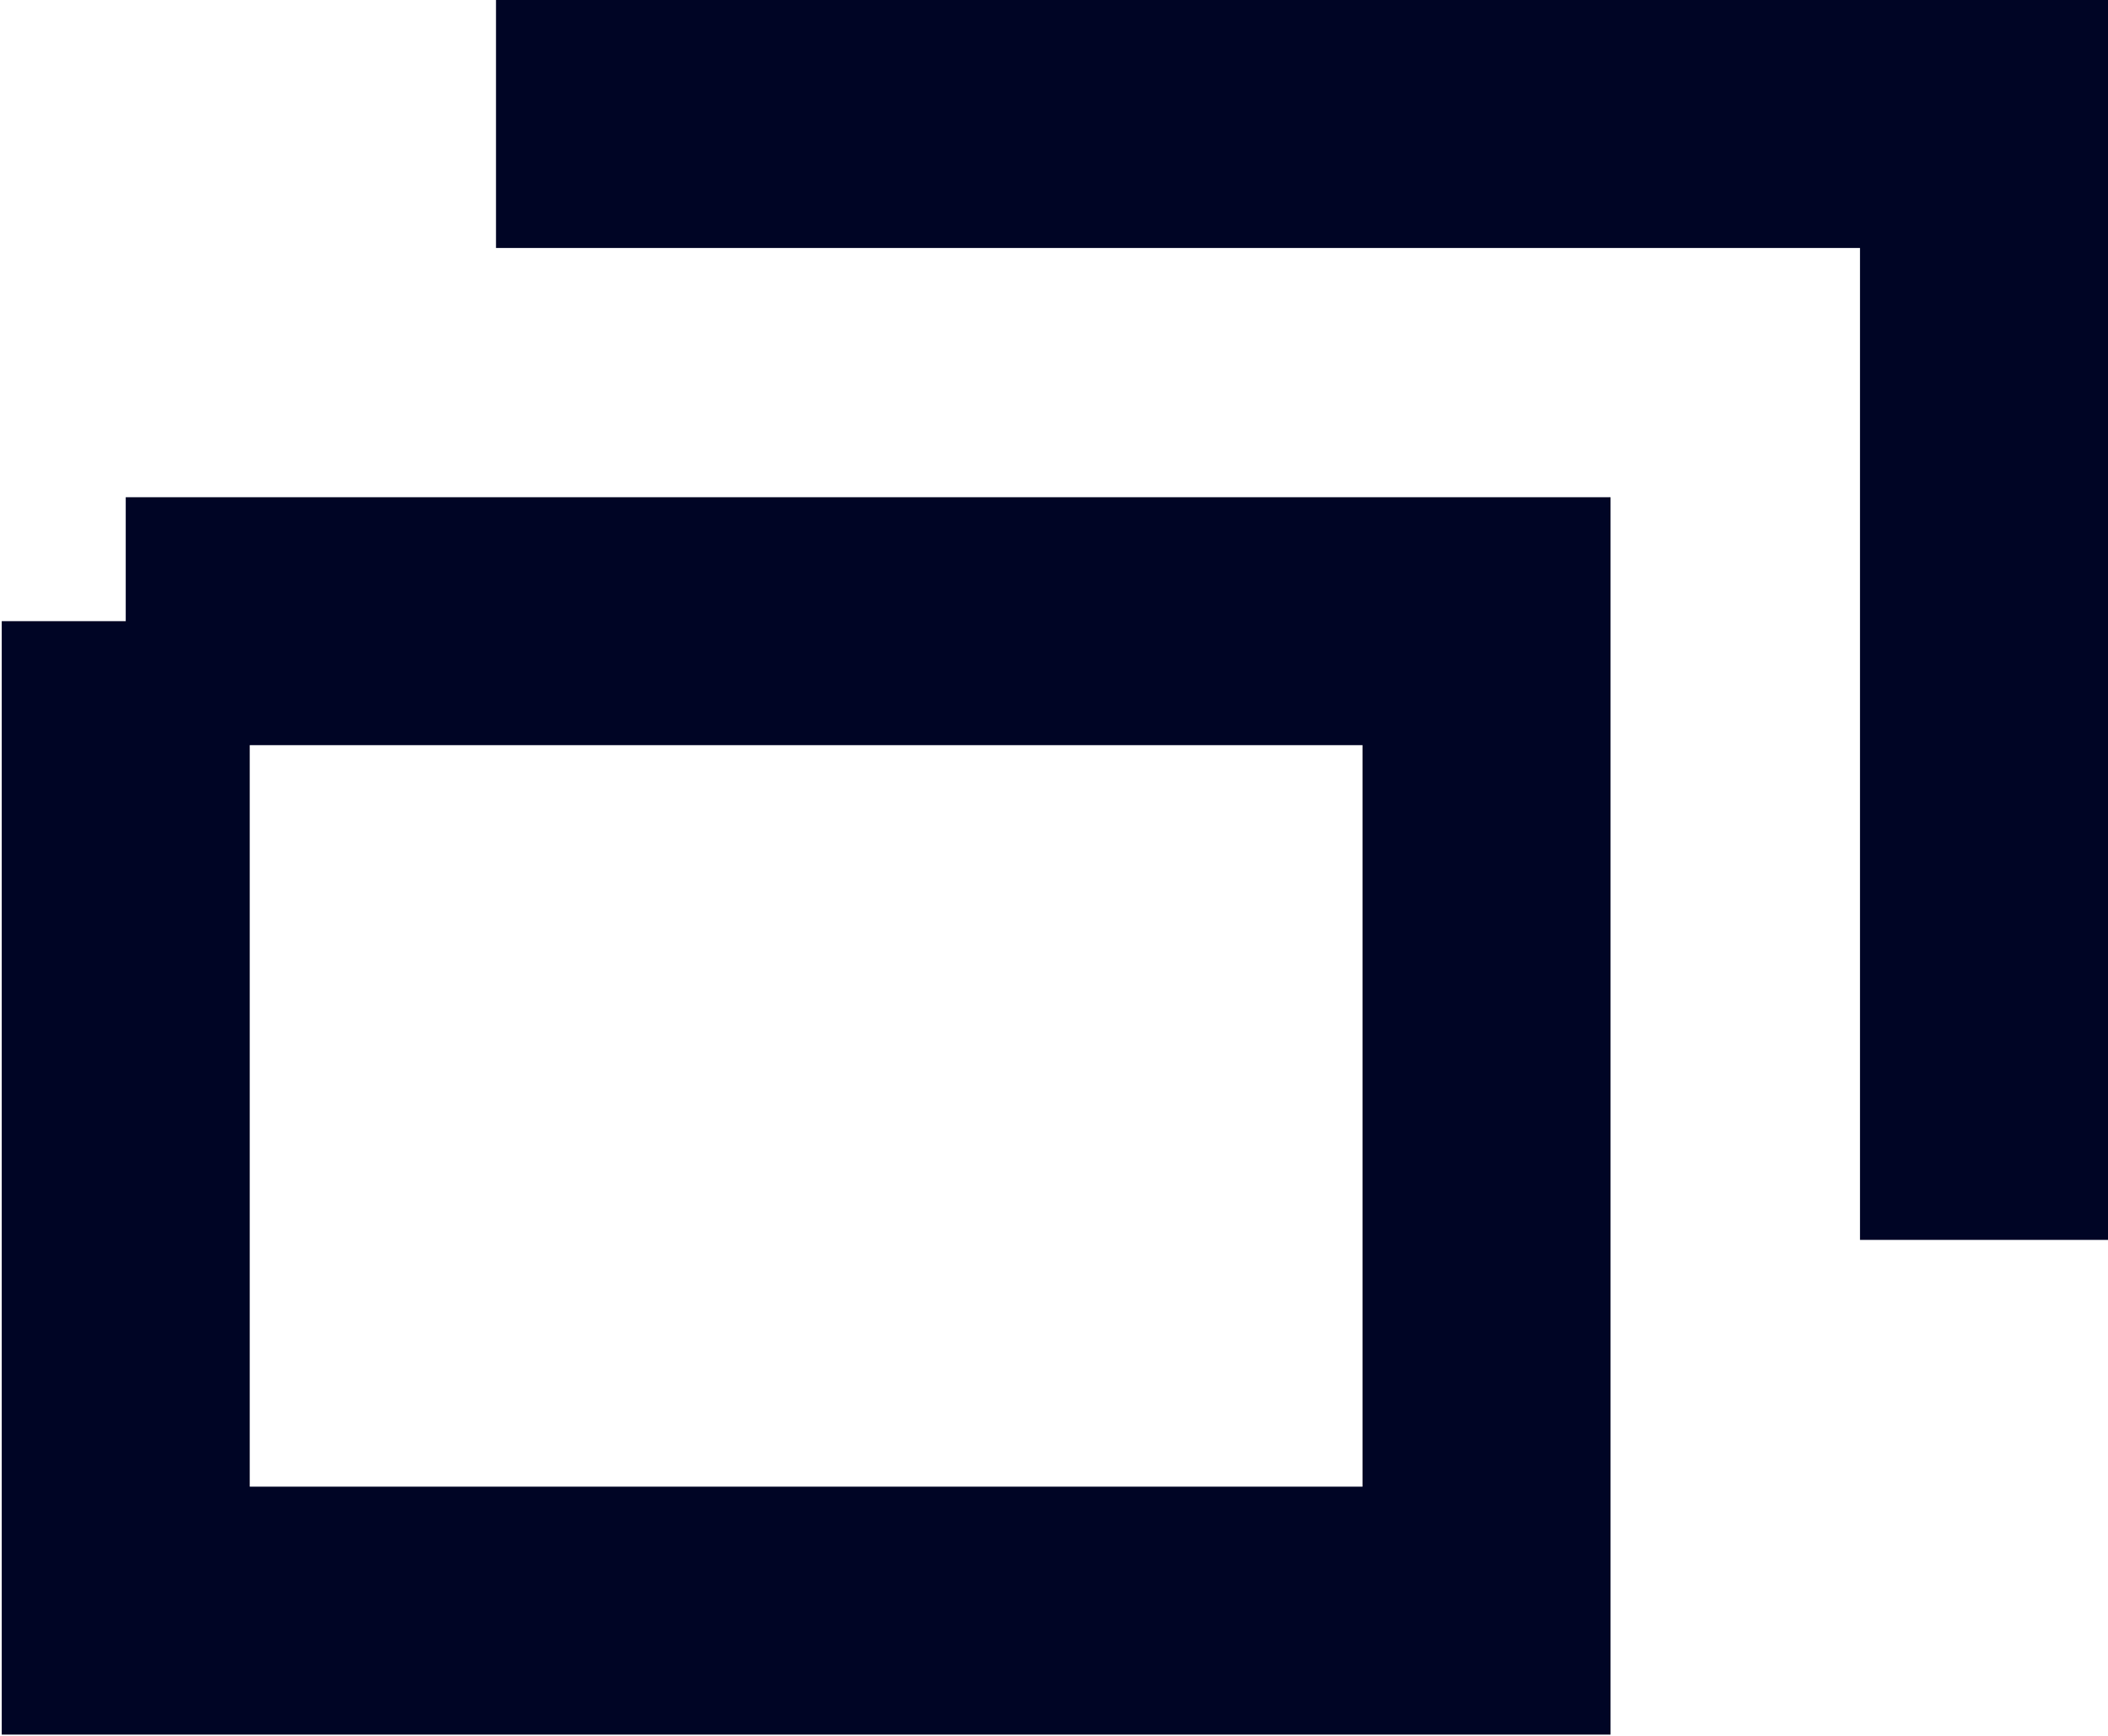
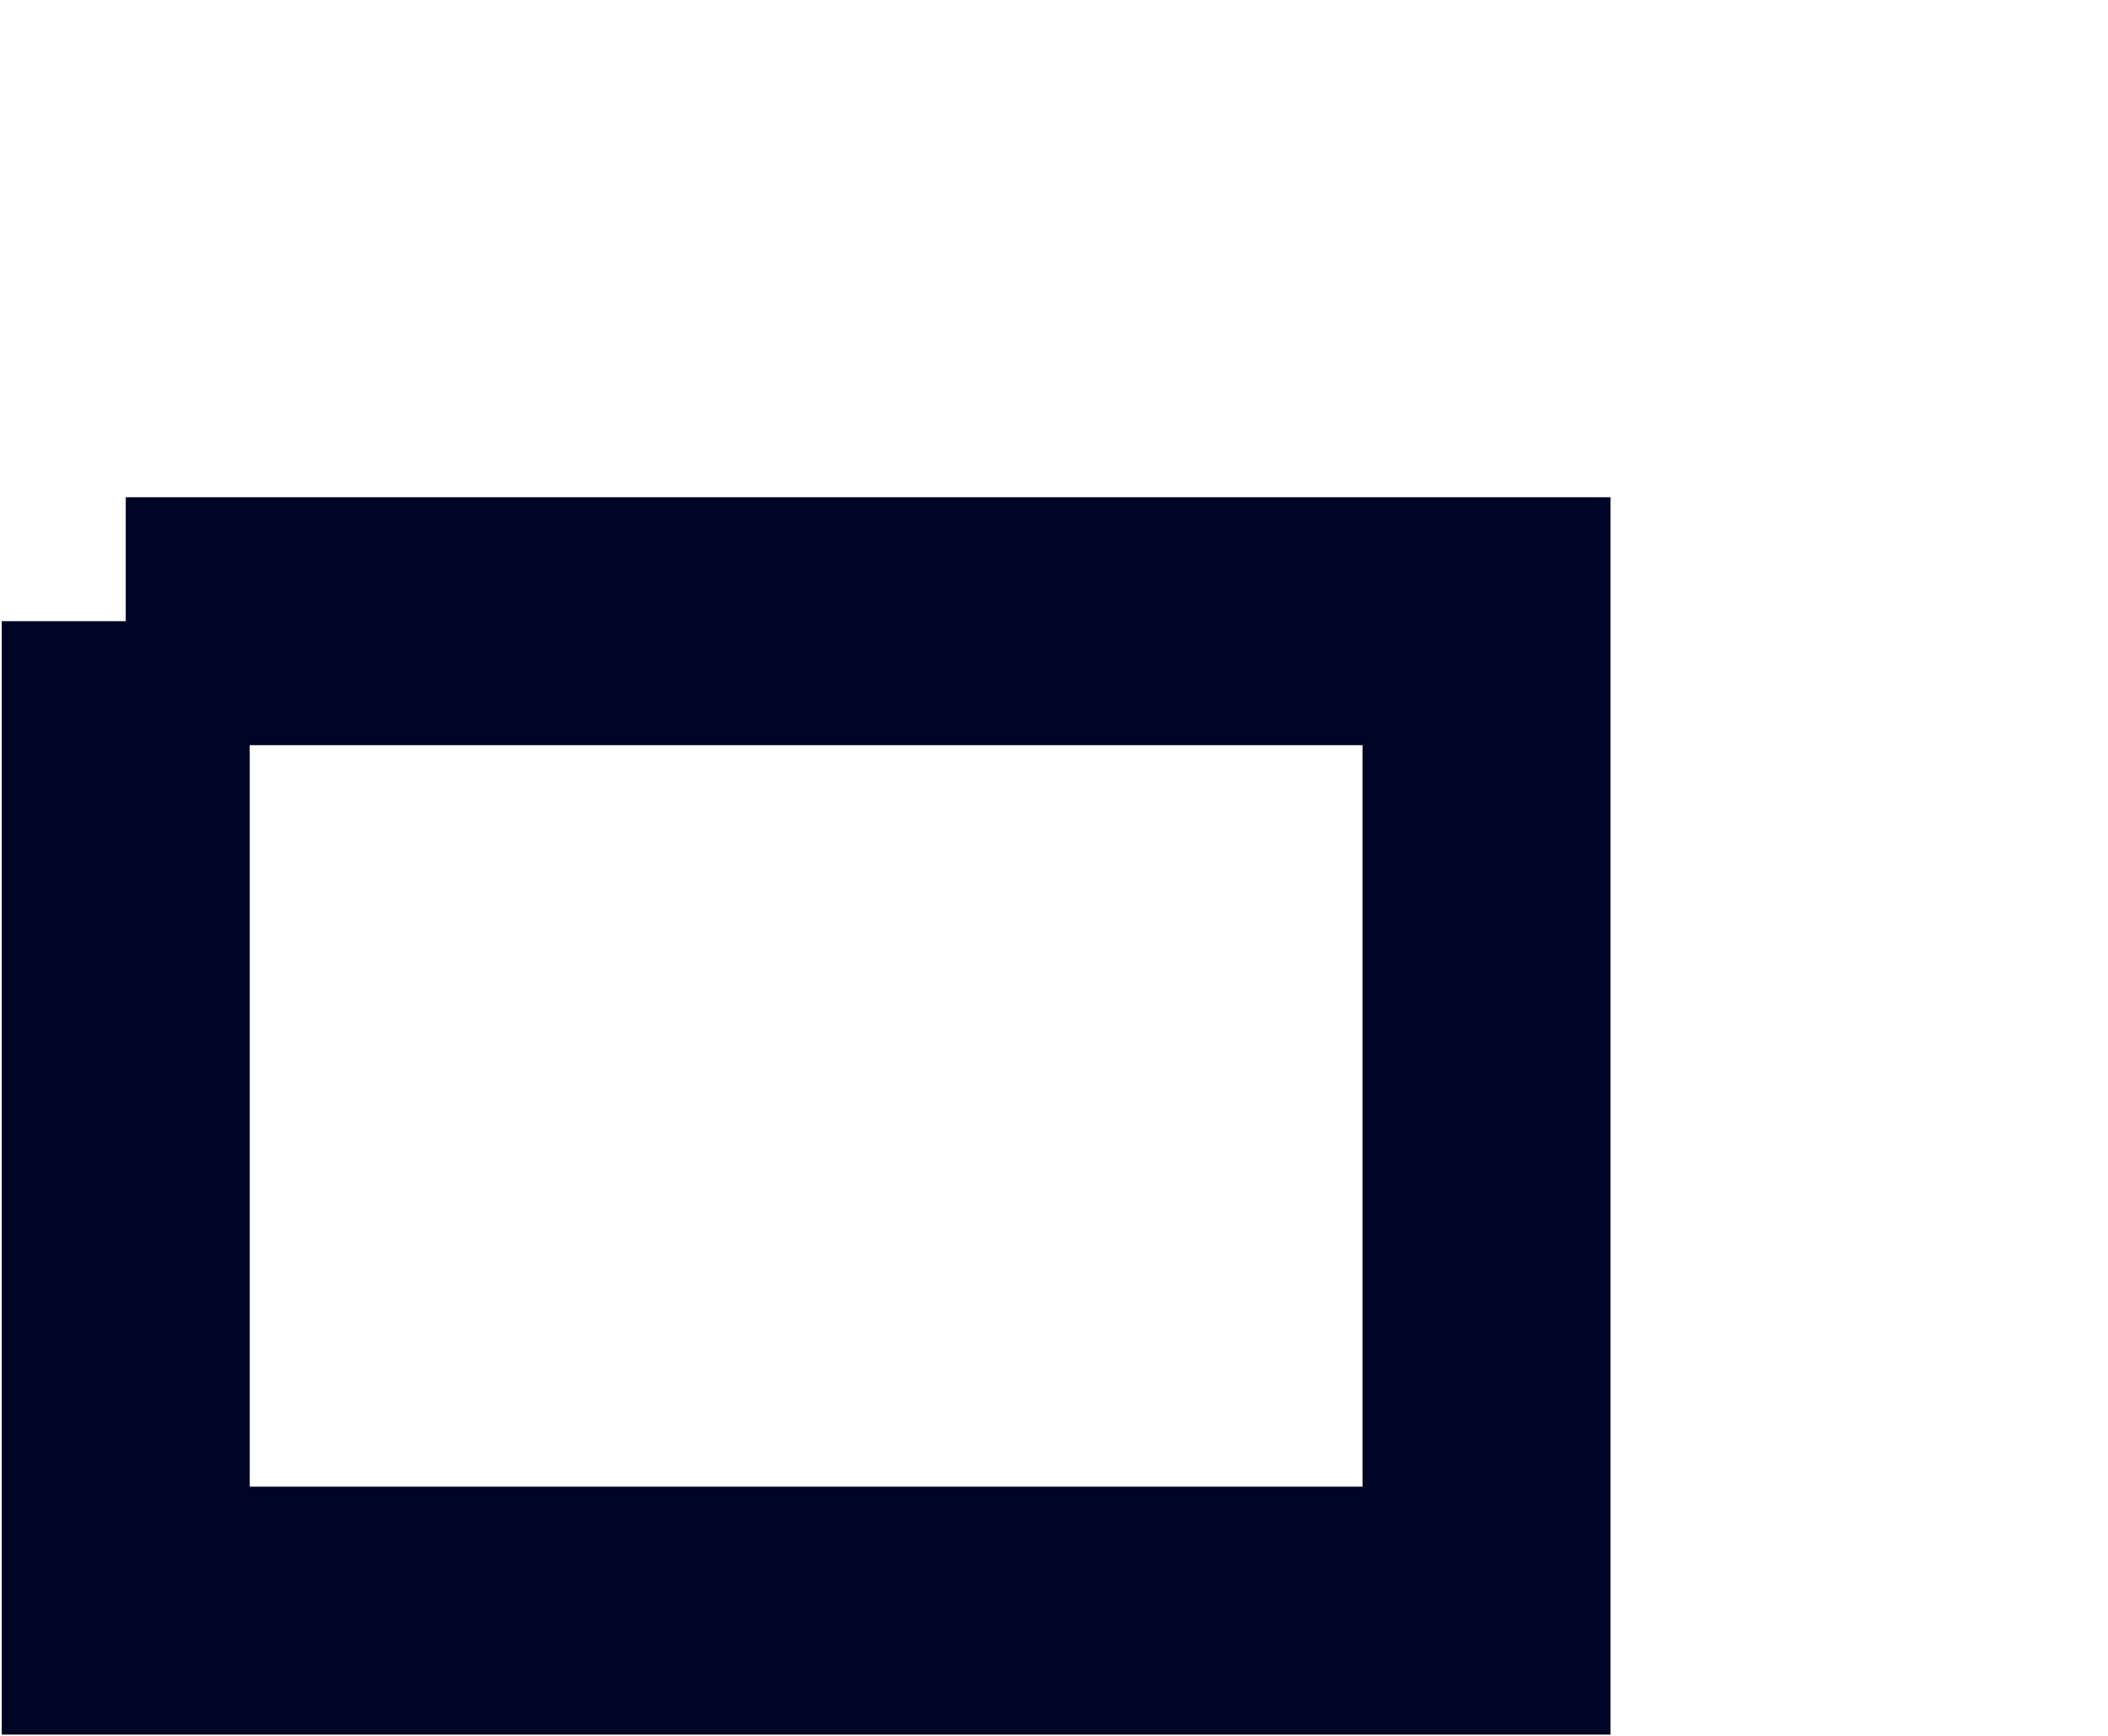
<svg xmlns="http://www.w3.org/2000/svg" id="c-blank_icon.svg" width="51" height="42" viewBox="0 0 17 14">
  <defs>
    <style>
      .cls-1 {
        fill: none;
        stroke: #000525;
        stroke-width: 2px;
        fill-rule: evenodd;
      }
    </style>
  </defs>
-   <path id="長方形_1_のコピー_2" data-name="長方形 1 のコピー 2" class="cls-1" d="M733,1732h12v9" transform="translate(-729 -1731)" />
  <path id="長方形_1_のコピー" data-name="長方形 1 のコピー" class="cls-1" d="M730.014,1736.01h10.974v7.98H730.014v-7.98h0Z" transform="translate(-729 -1731)" />
</svg>